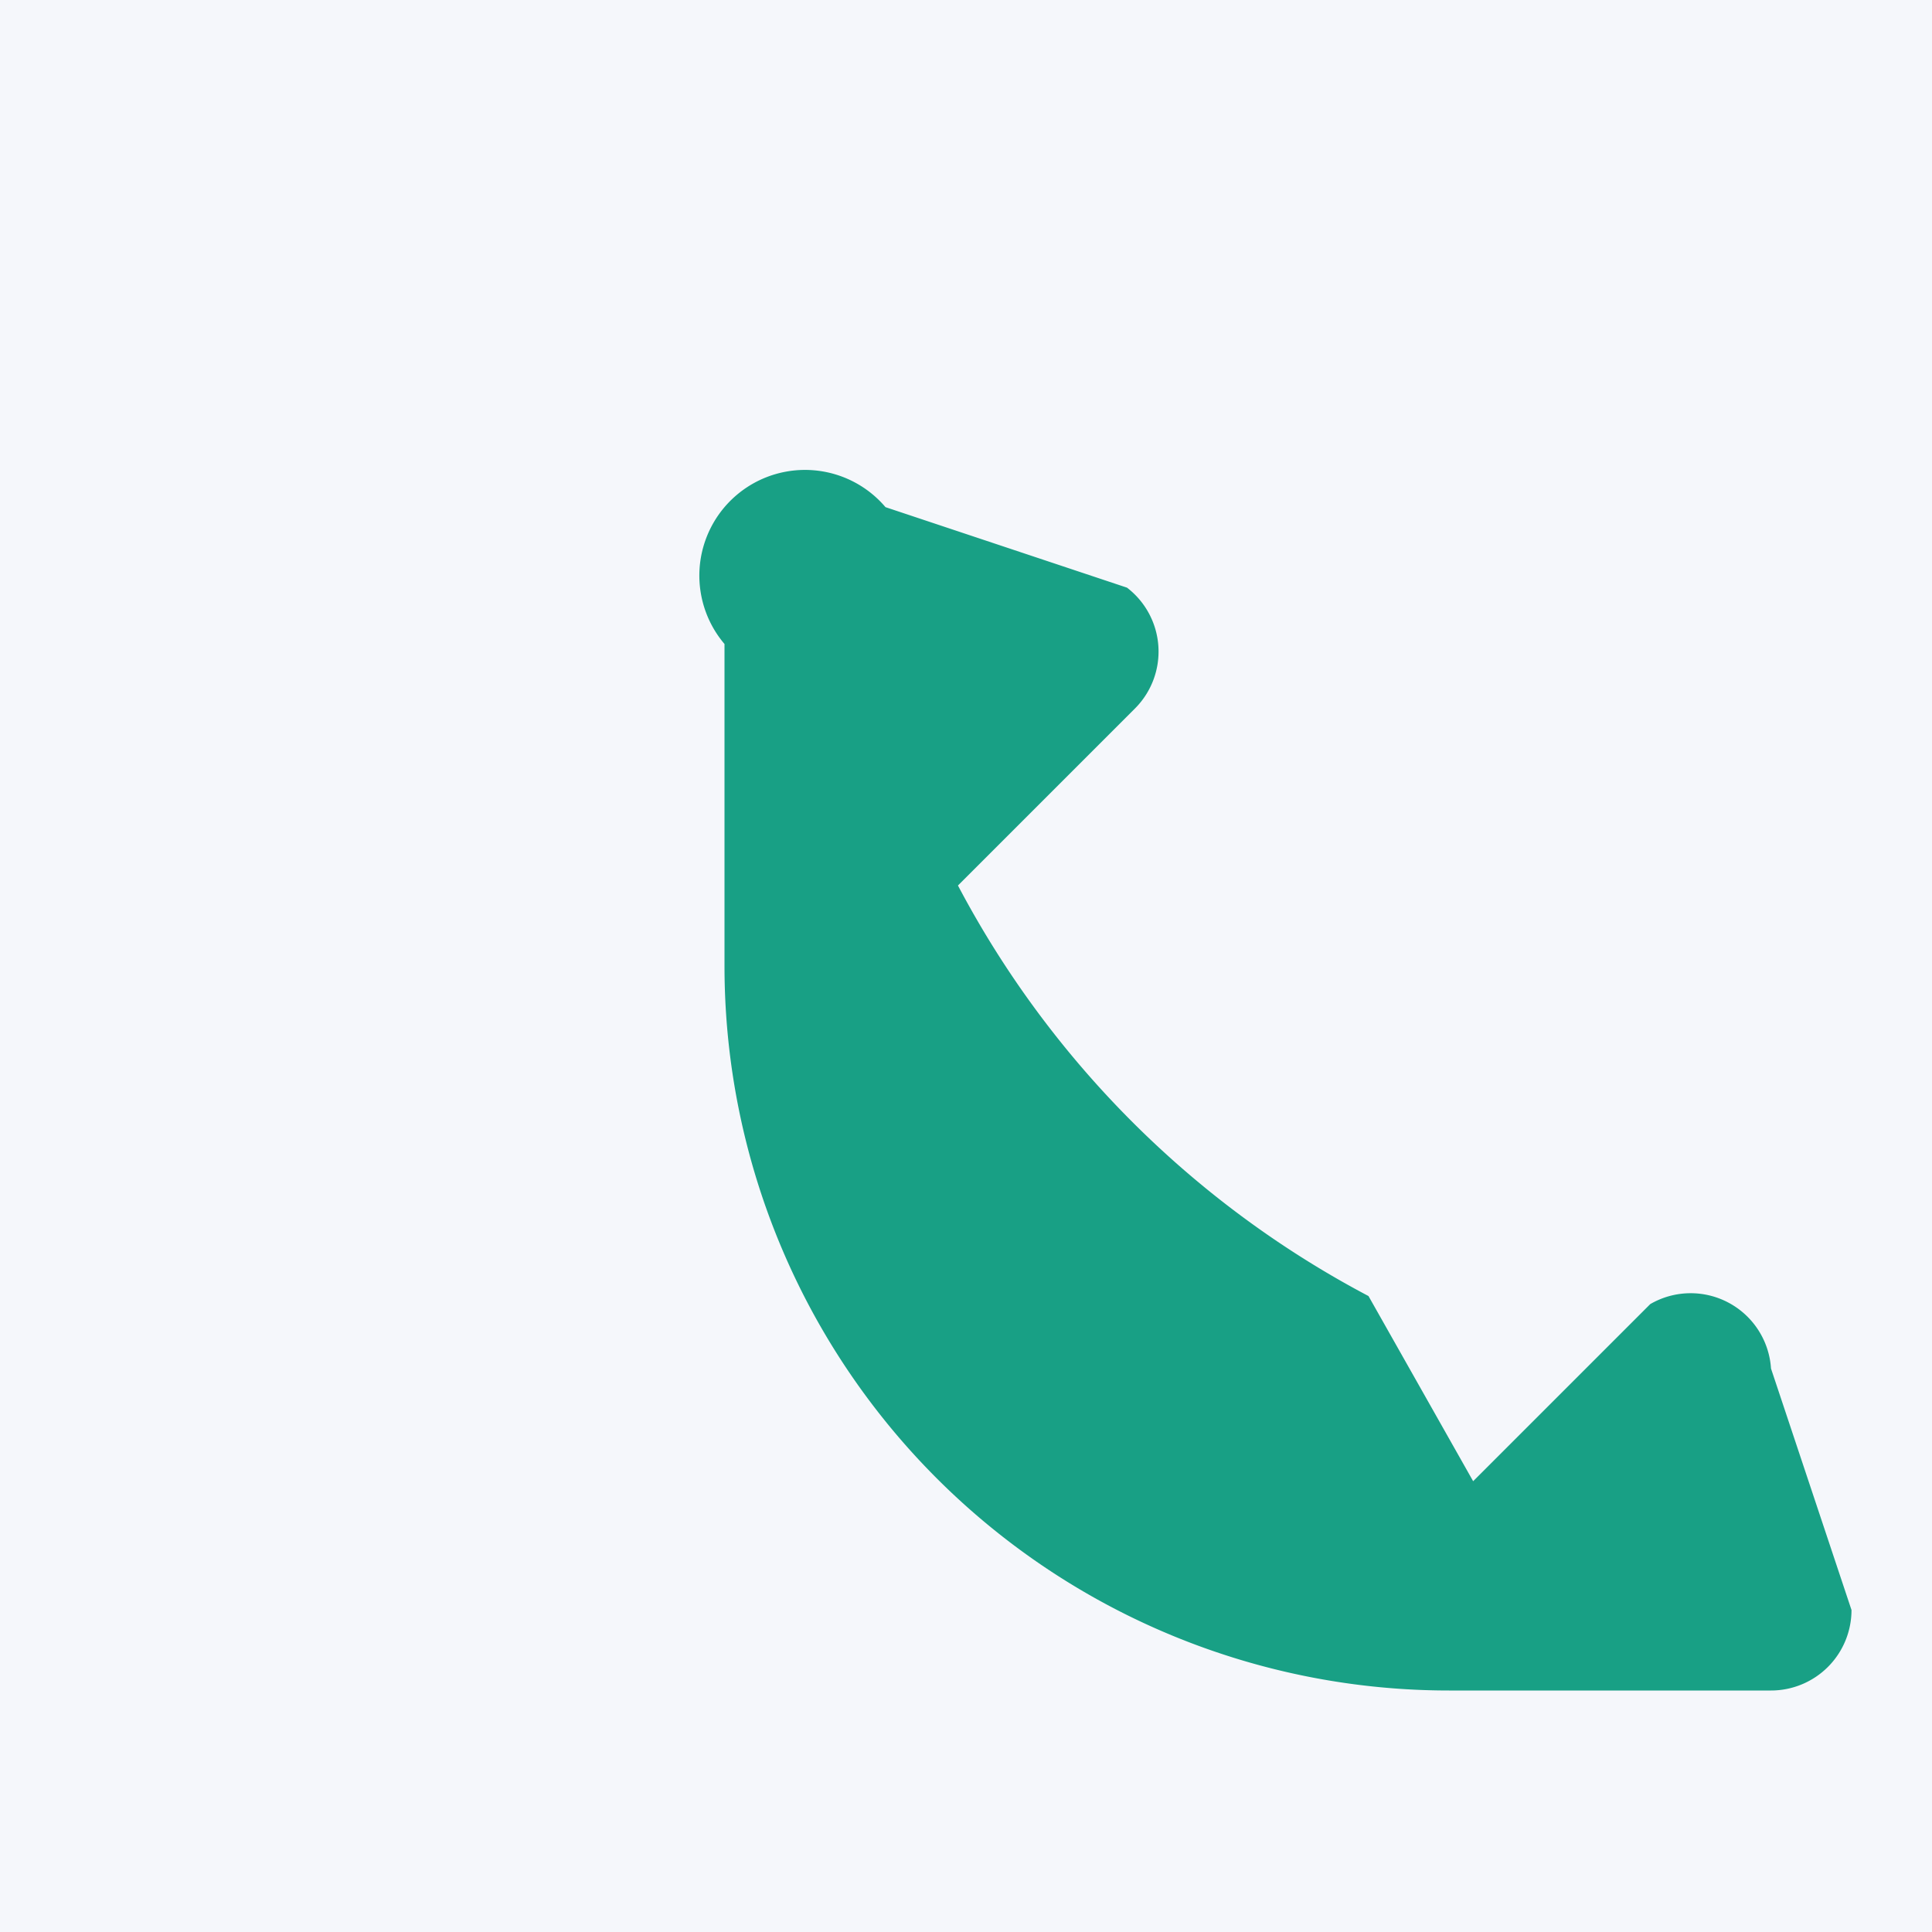
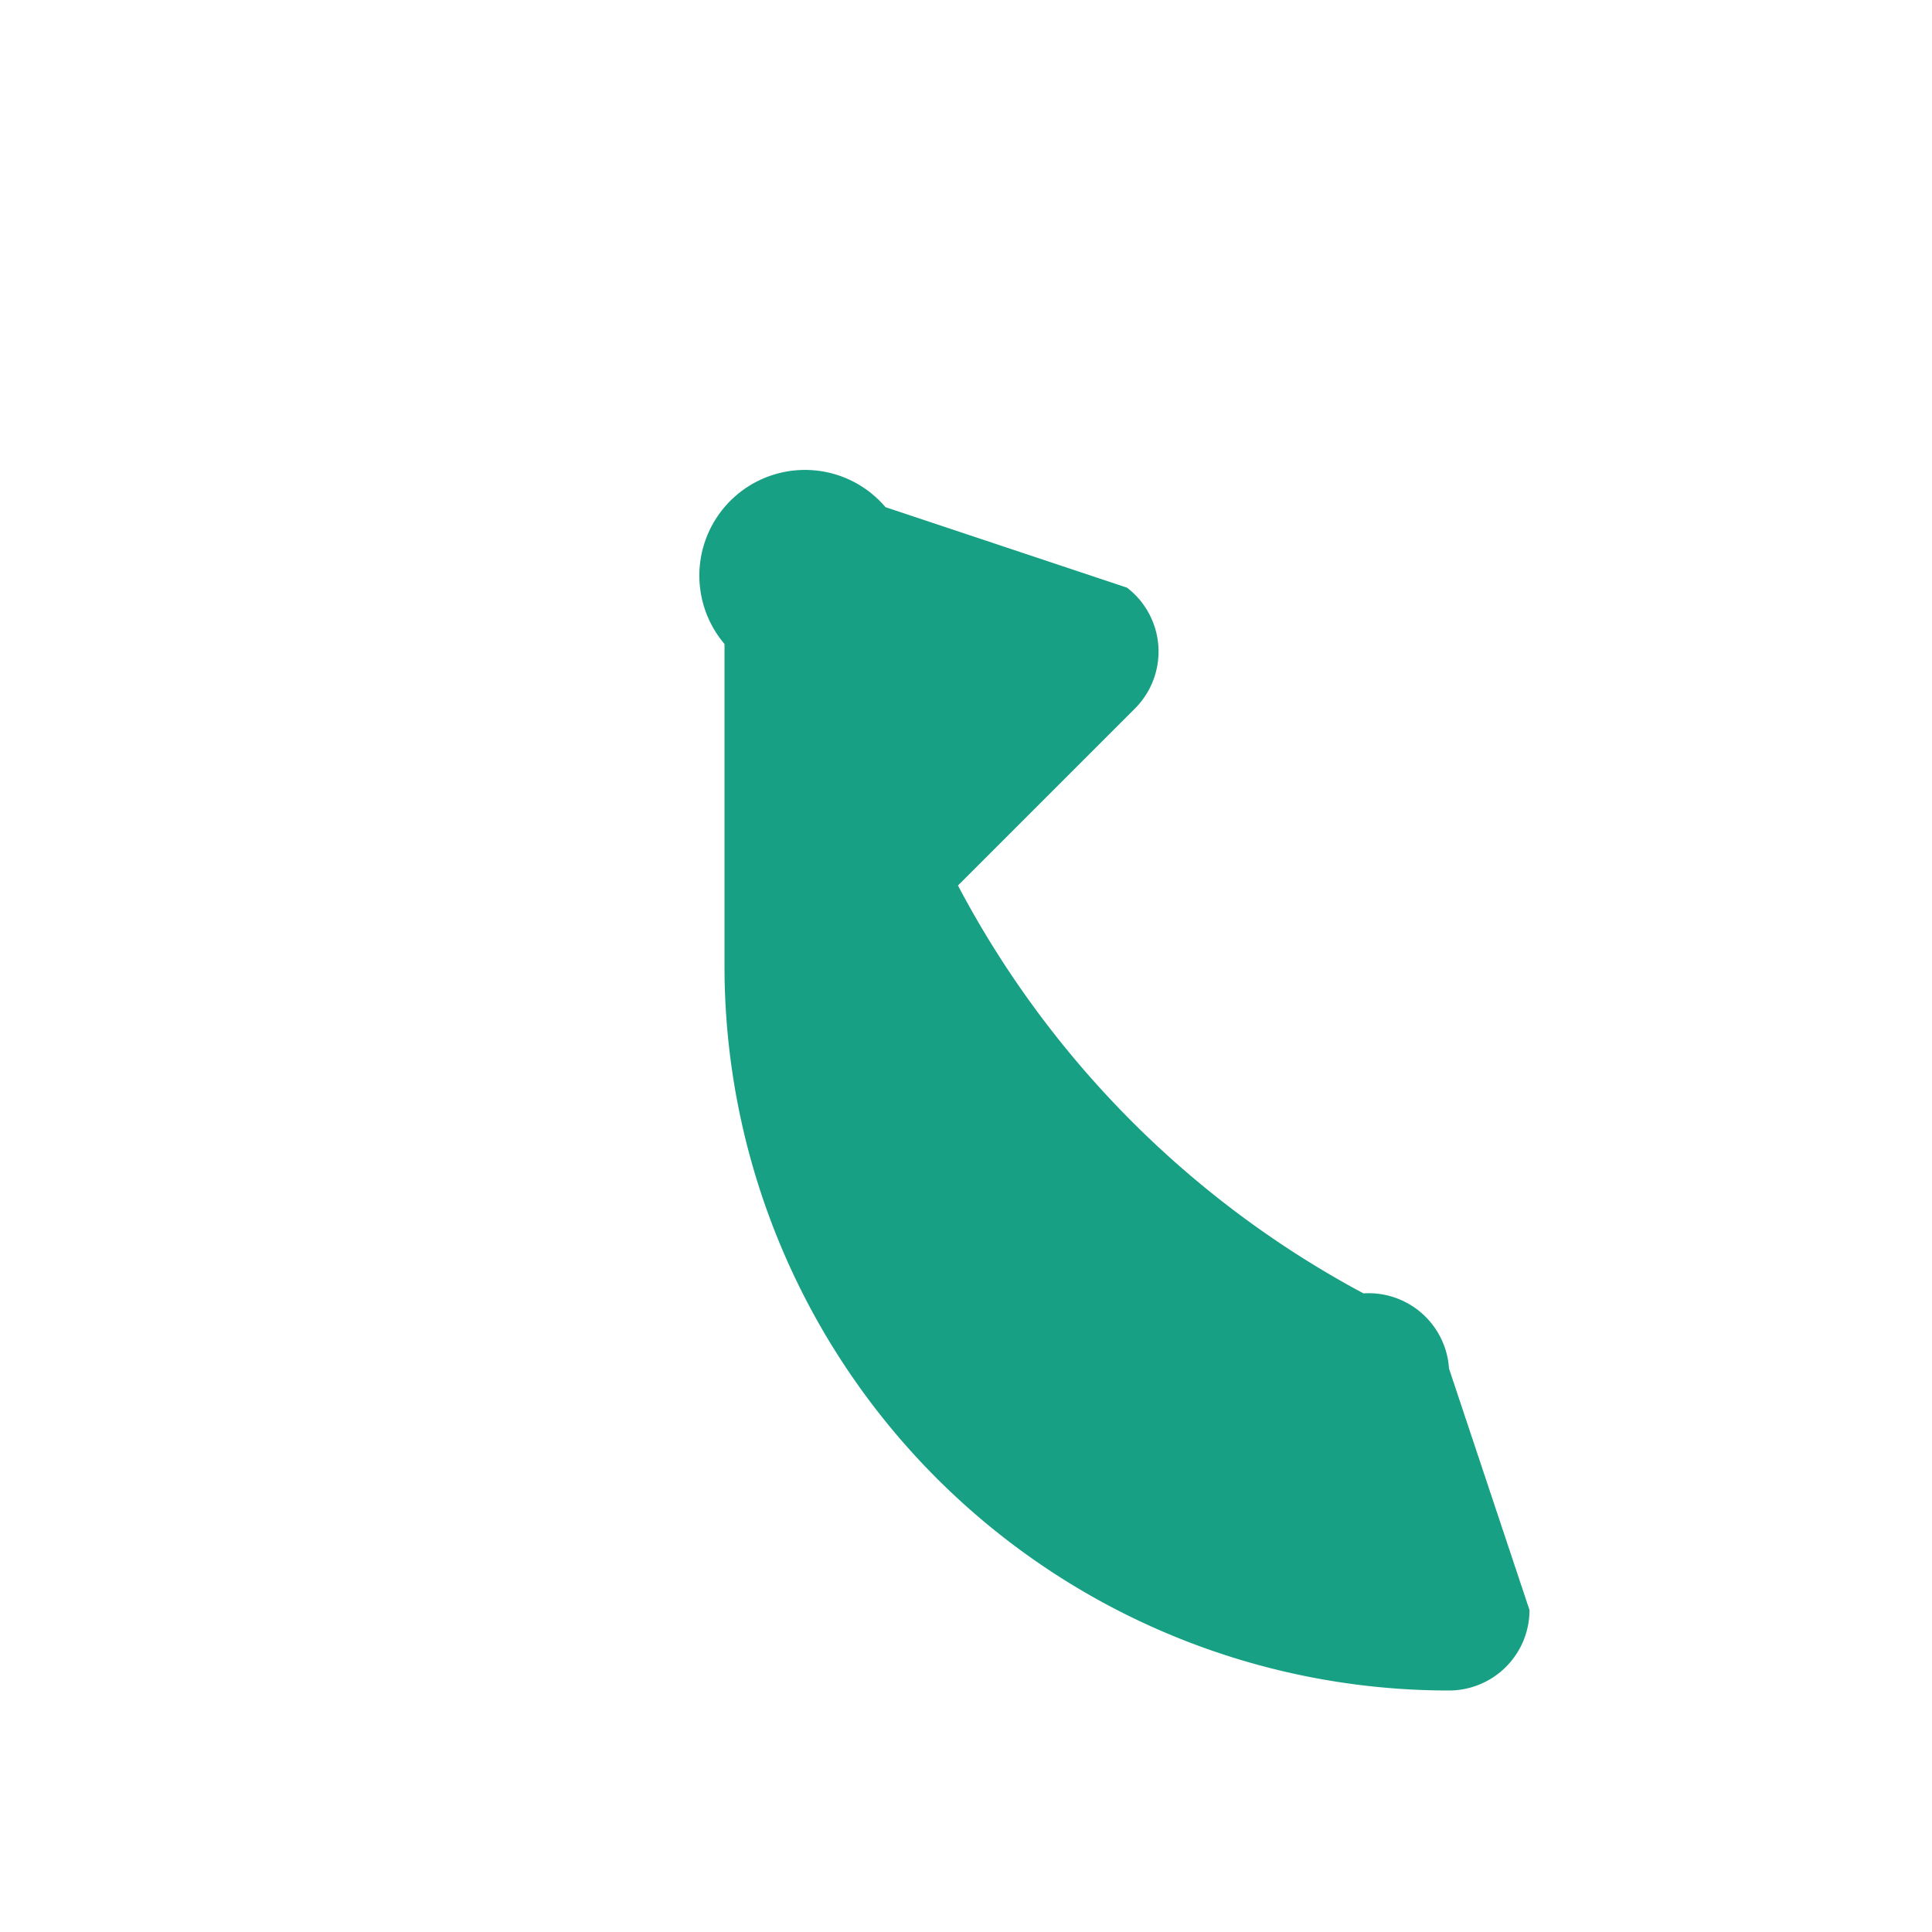
<svg xmlns="http://www.w3.org/2000/svg" width="24" height="24" viewBox="0 0 24 24">
-   <rect fill="#F5F7FB" width="24" height="24" />
-   <path d="M17 16.1a12.2 12.2 0 0 1-5.1-5.1l2.2-2.2A1 1 0 0 0 14 7.3l-3-1A1 1 0 0 0 9 8v4a9 9 0 0 0 9 9h4a1 1 0 0 0 1-1l-1-3a1 1 0 0 0-1.5-.8l-2.2 2.2z" fill="#18A085" />
+   <path d="M17 16.1a12.2 12.2 0 0 1-5.1-5.1l2.2-2.2A1 1 0 0 0 14 7.3l-3-1A1 1 0 0 0 9 8v4a9 9 0 0 0 9 9a1 1 0 0 0 1-1l-1-3a1 1 0 0 0-1.5-.8l-2.2 2.2z" fill="#18A085" />
</svg>